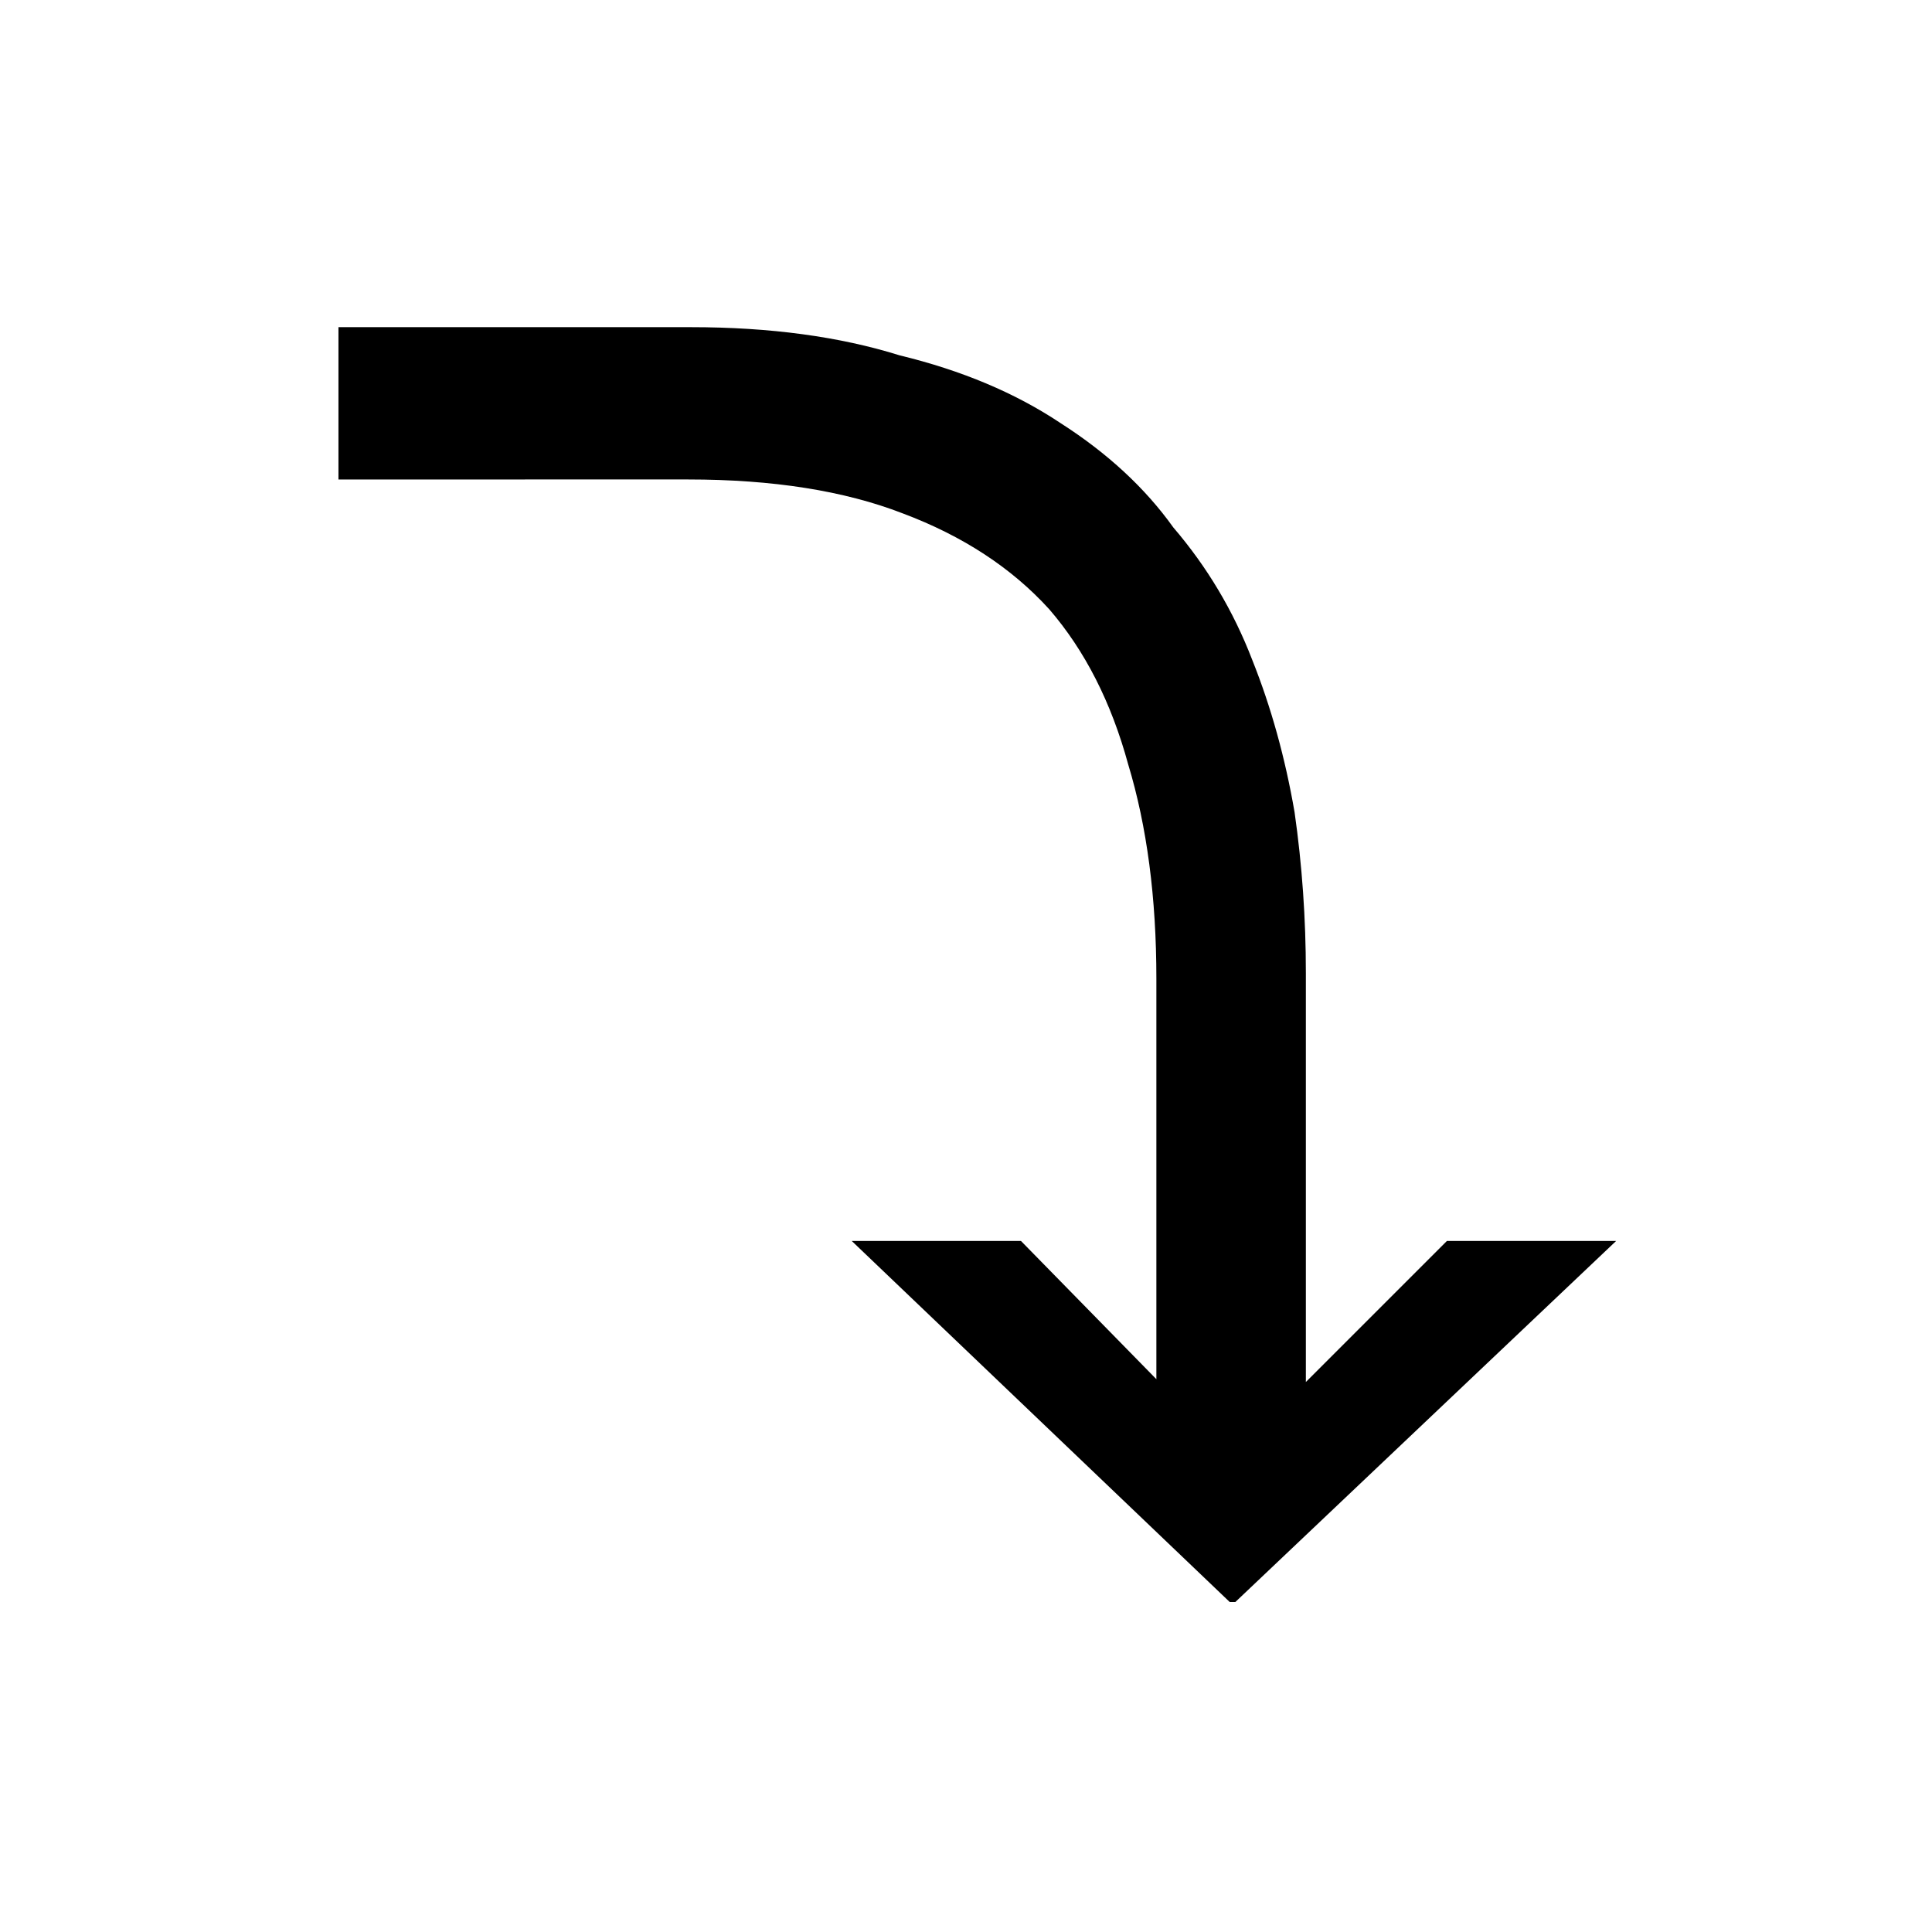
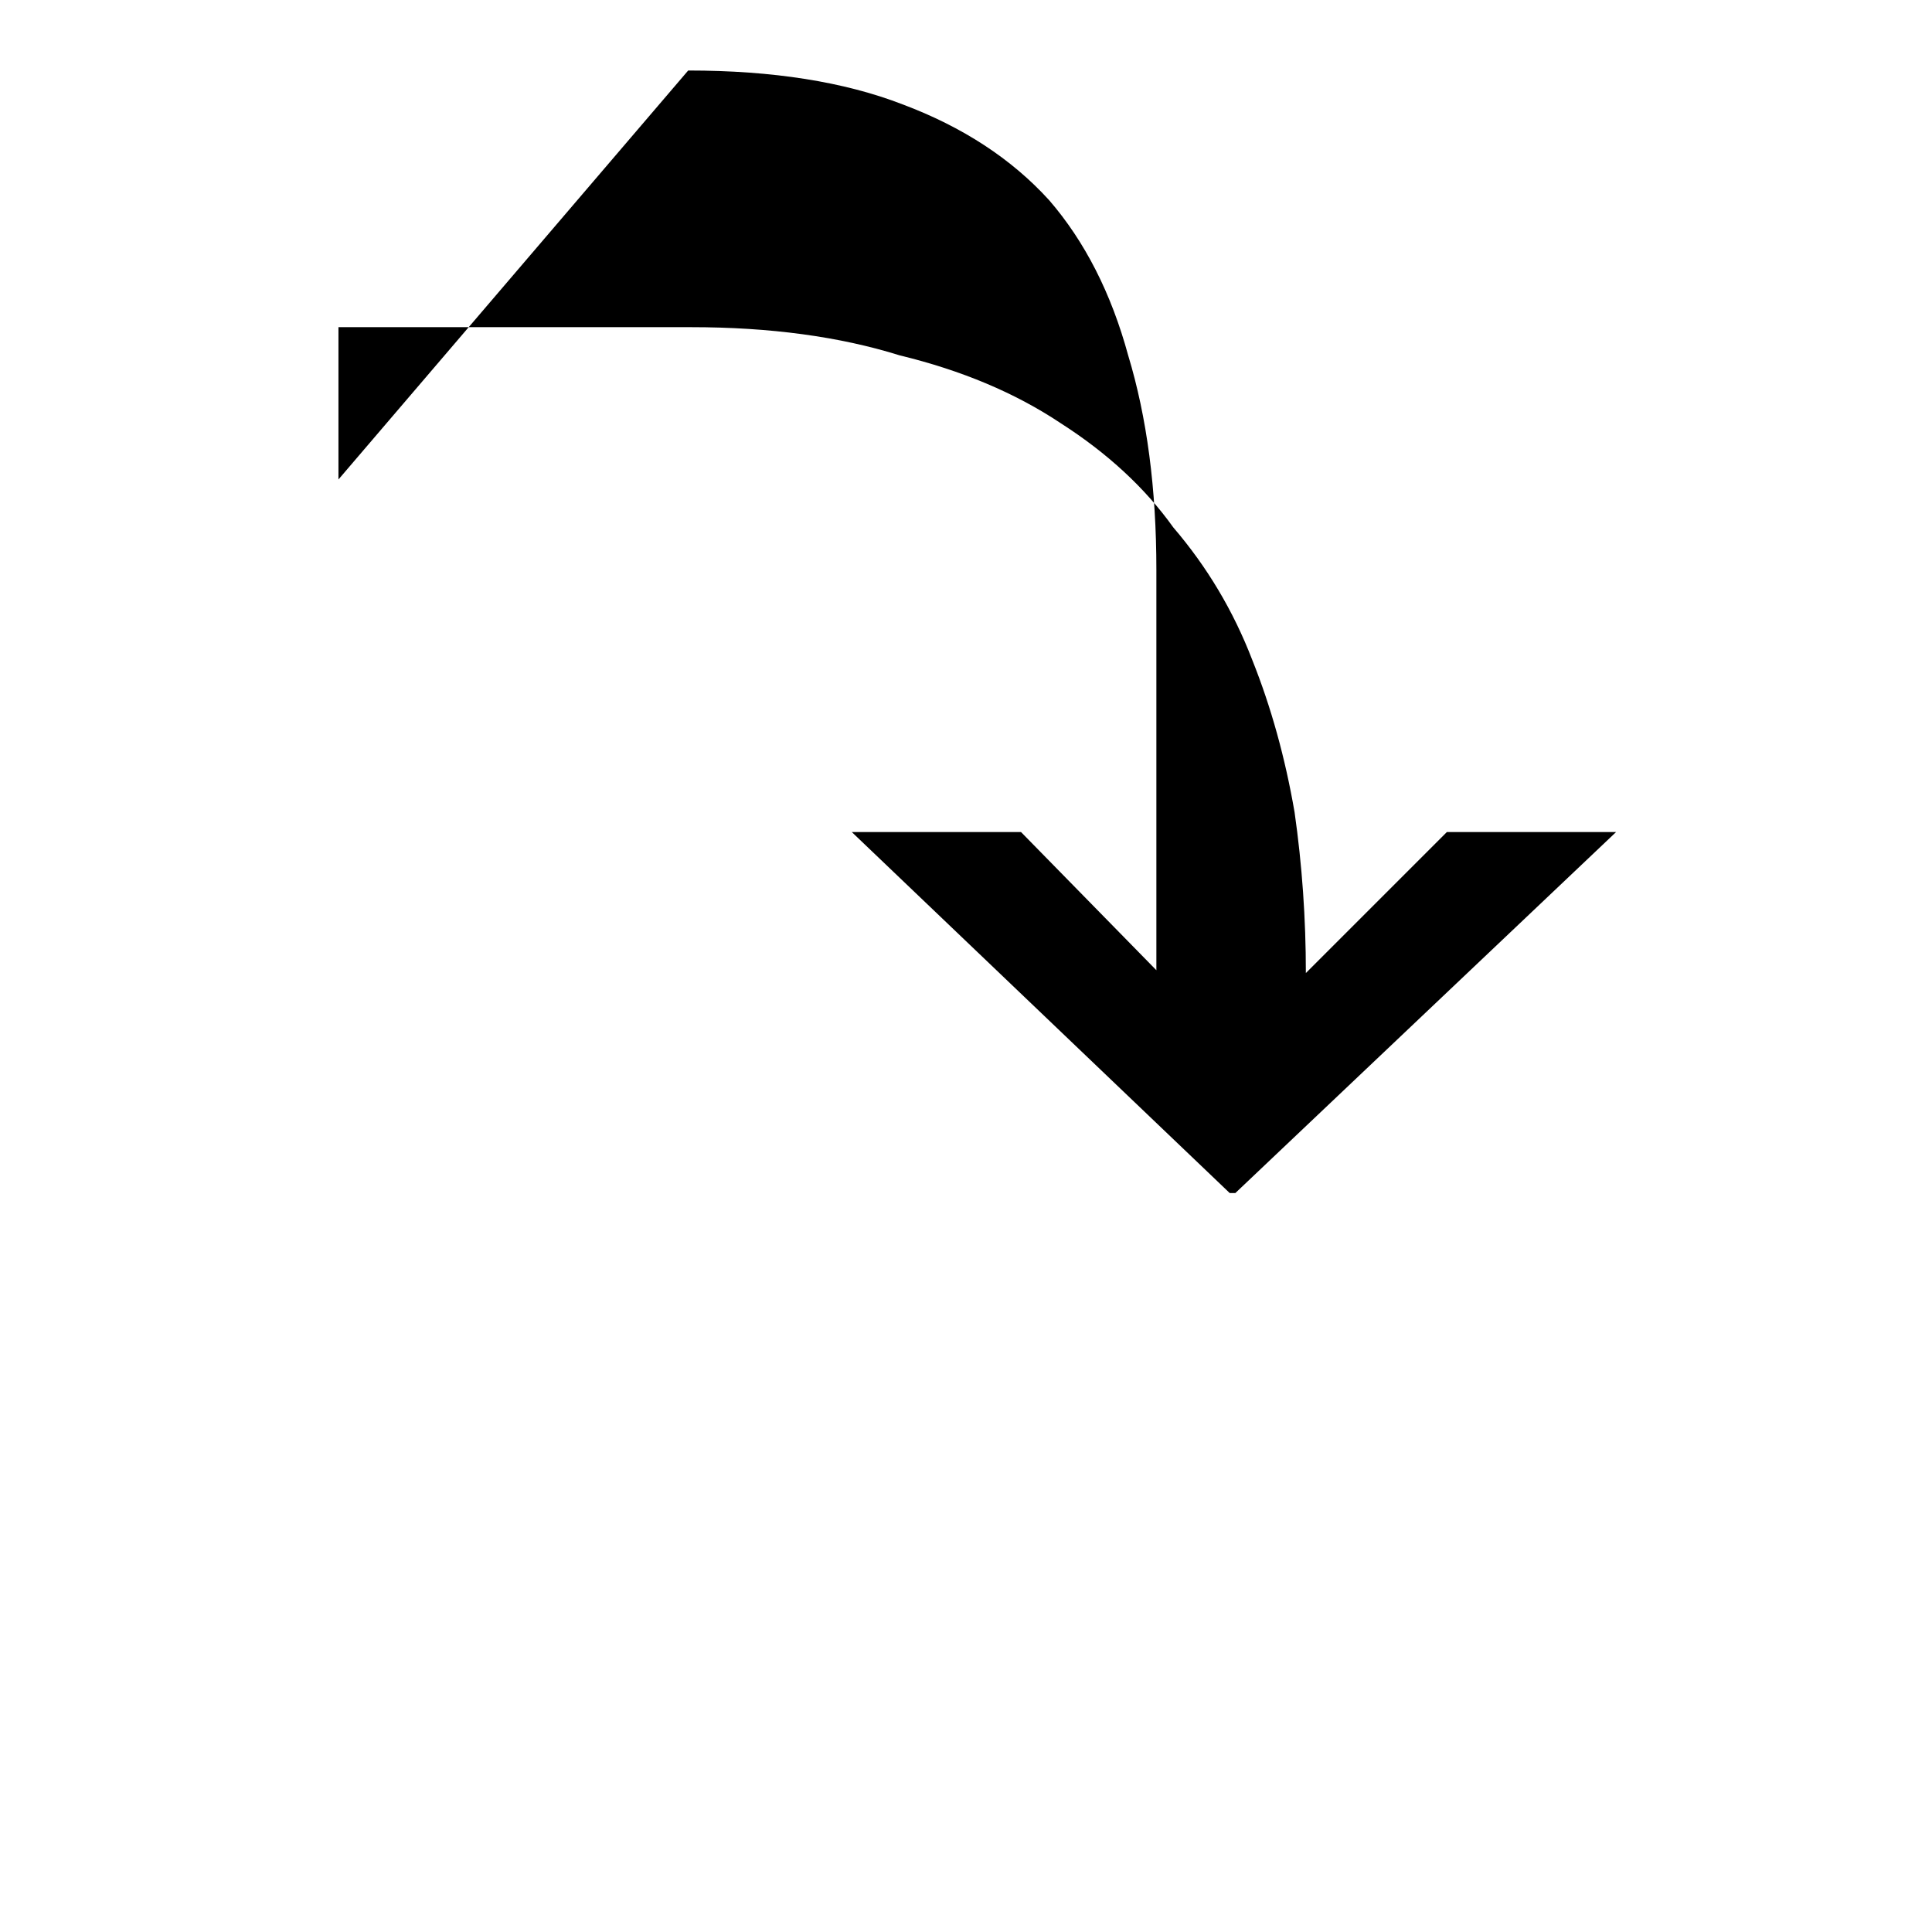
<svg xmlns="http://www.w3.org/2000/svg" viewBox="0 0 6.85 6.85">
-   <path d="M1.2 1.7v-.54h1.25q.42 0 .74.1.33.08.57.24.25.16.4.37.18.21.28.47.1.25.15.54.04.28.04.57v1.45l.5-.5h.6l-1.35 1.28h-.02l-1.34-1.28h.6l.48.49v-1.42q0-.43-.1-.76-.09-.33-.28-.55-.2-.22-.52-.34-.31-.12-.76-.12z" />
+   <path d="M1.2 1.7v-.54h1.25q.42 0 .74.1.33.08.57.24.25.16.4.37.18.21.28.47.1.25.15.54.04.28.04.57l.5-.5h.6l-1.35 1.28h-.02l-1.34-1.28h.6l.48.49v-1.42q0-.43-.1-.76-.09-.33-.28-.55-.2-.22-.52-.34-.31-.12-.76-.12z" />
</svg>